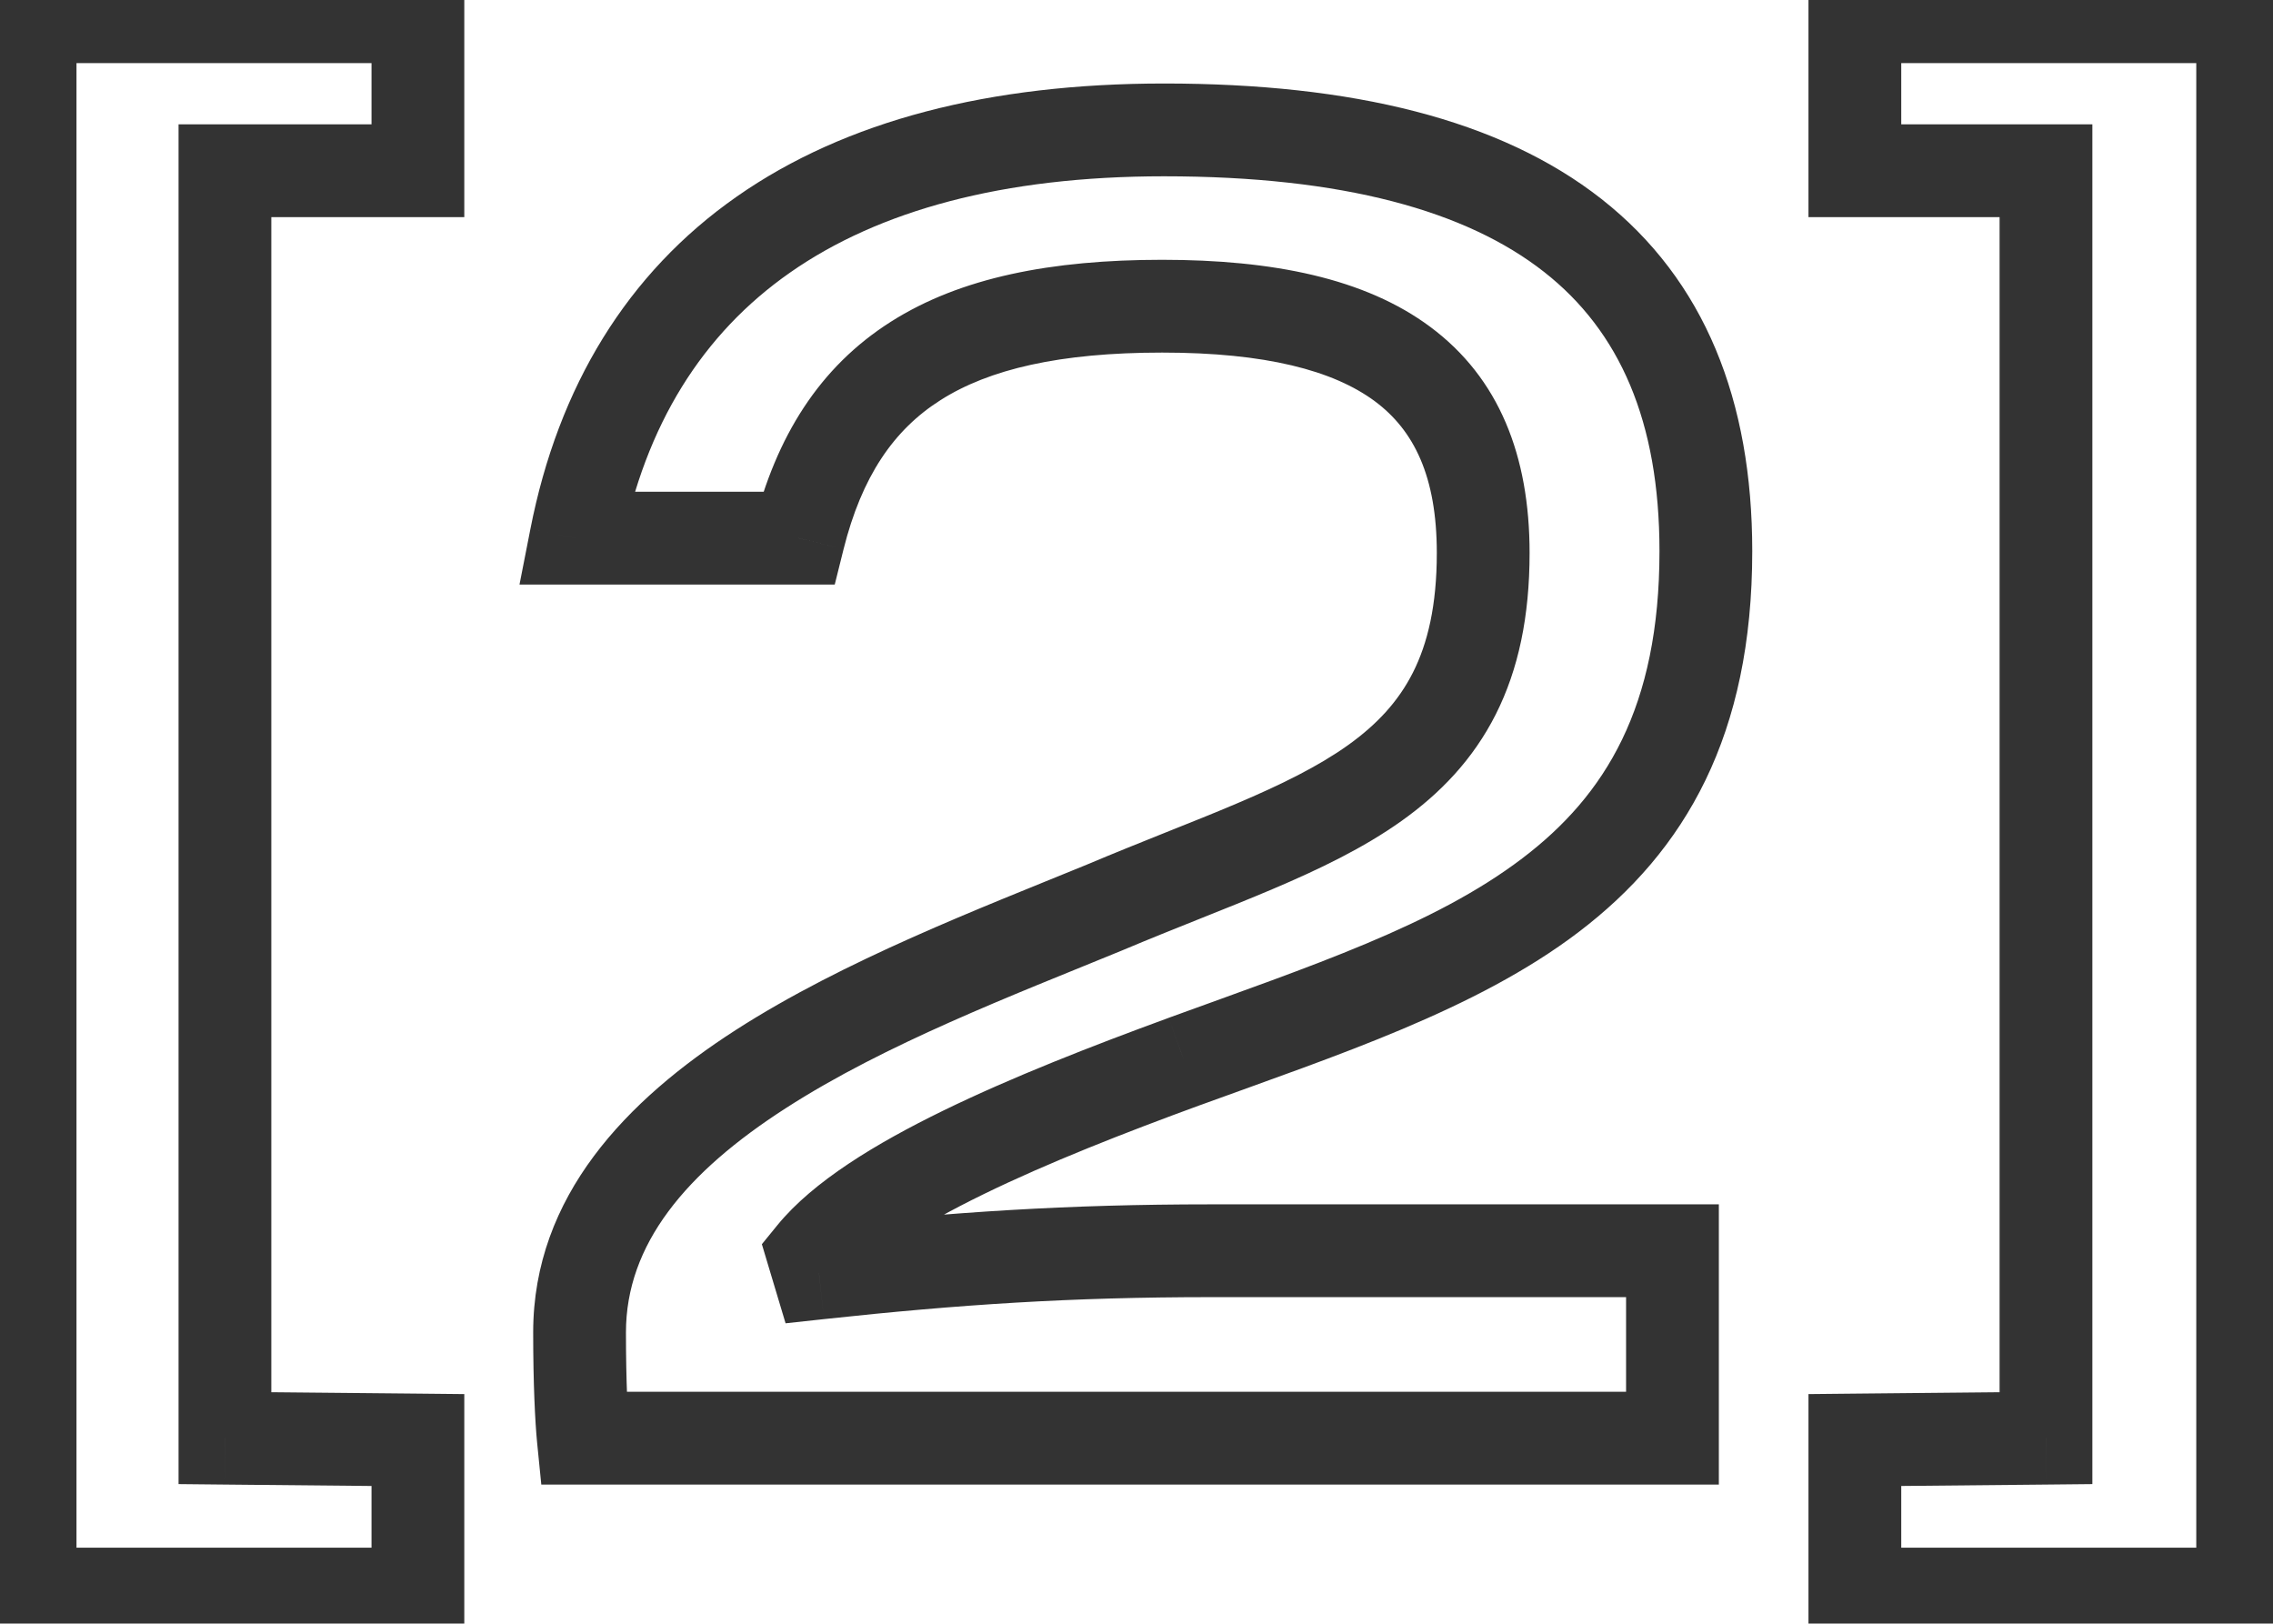
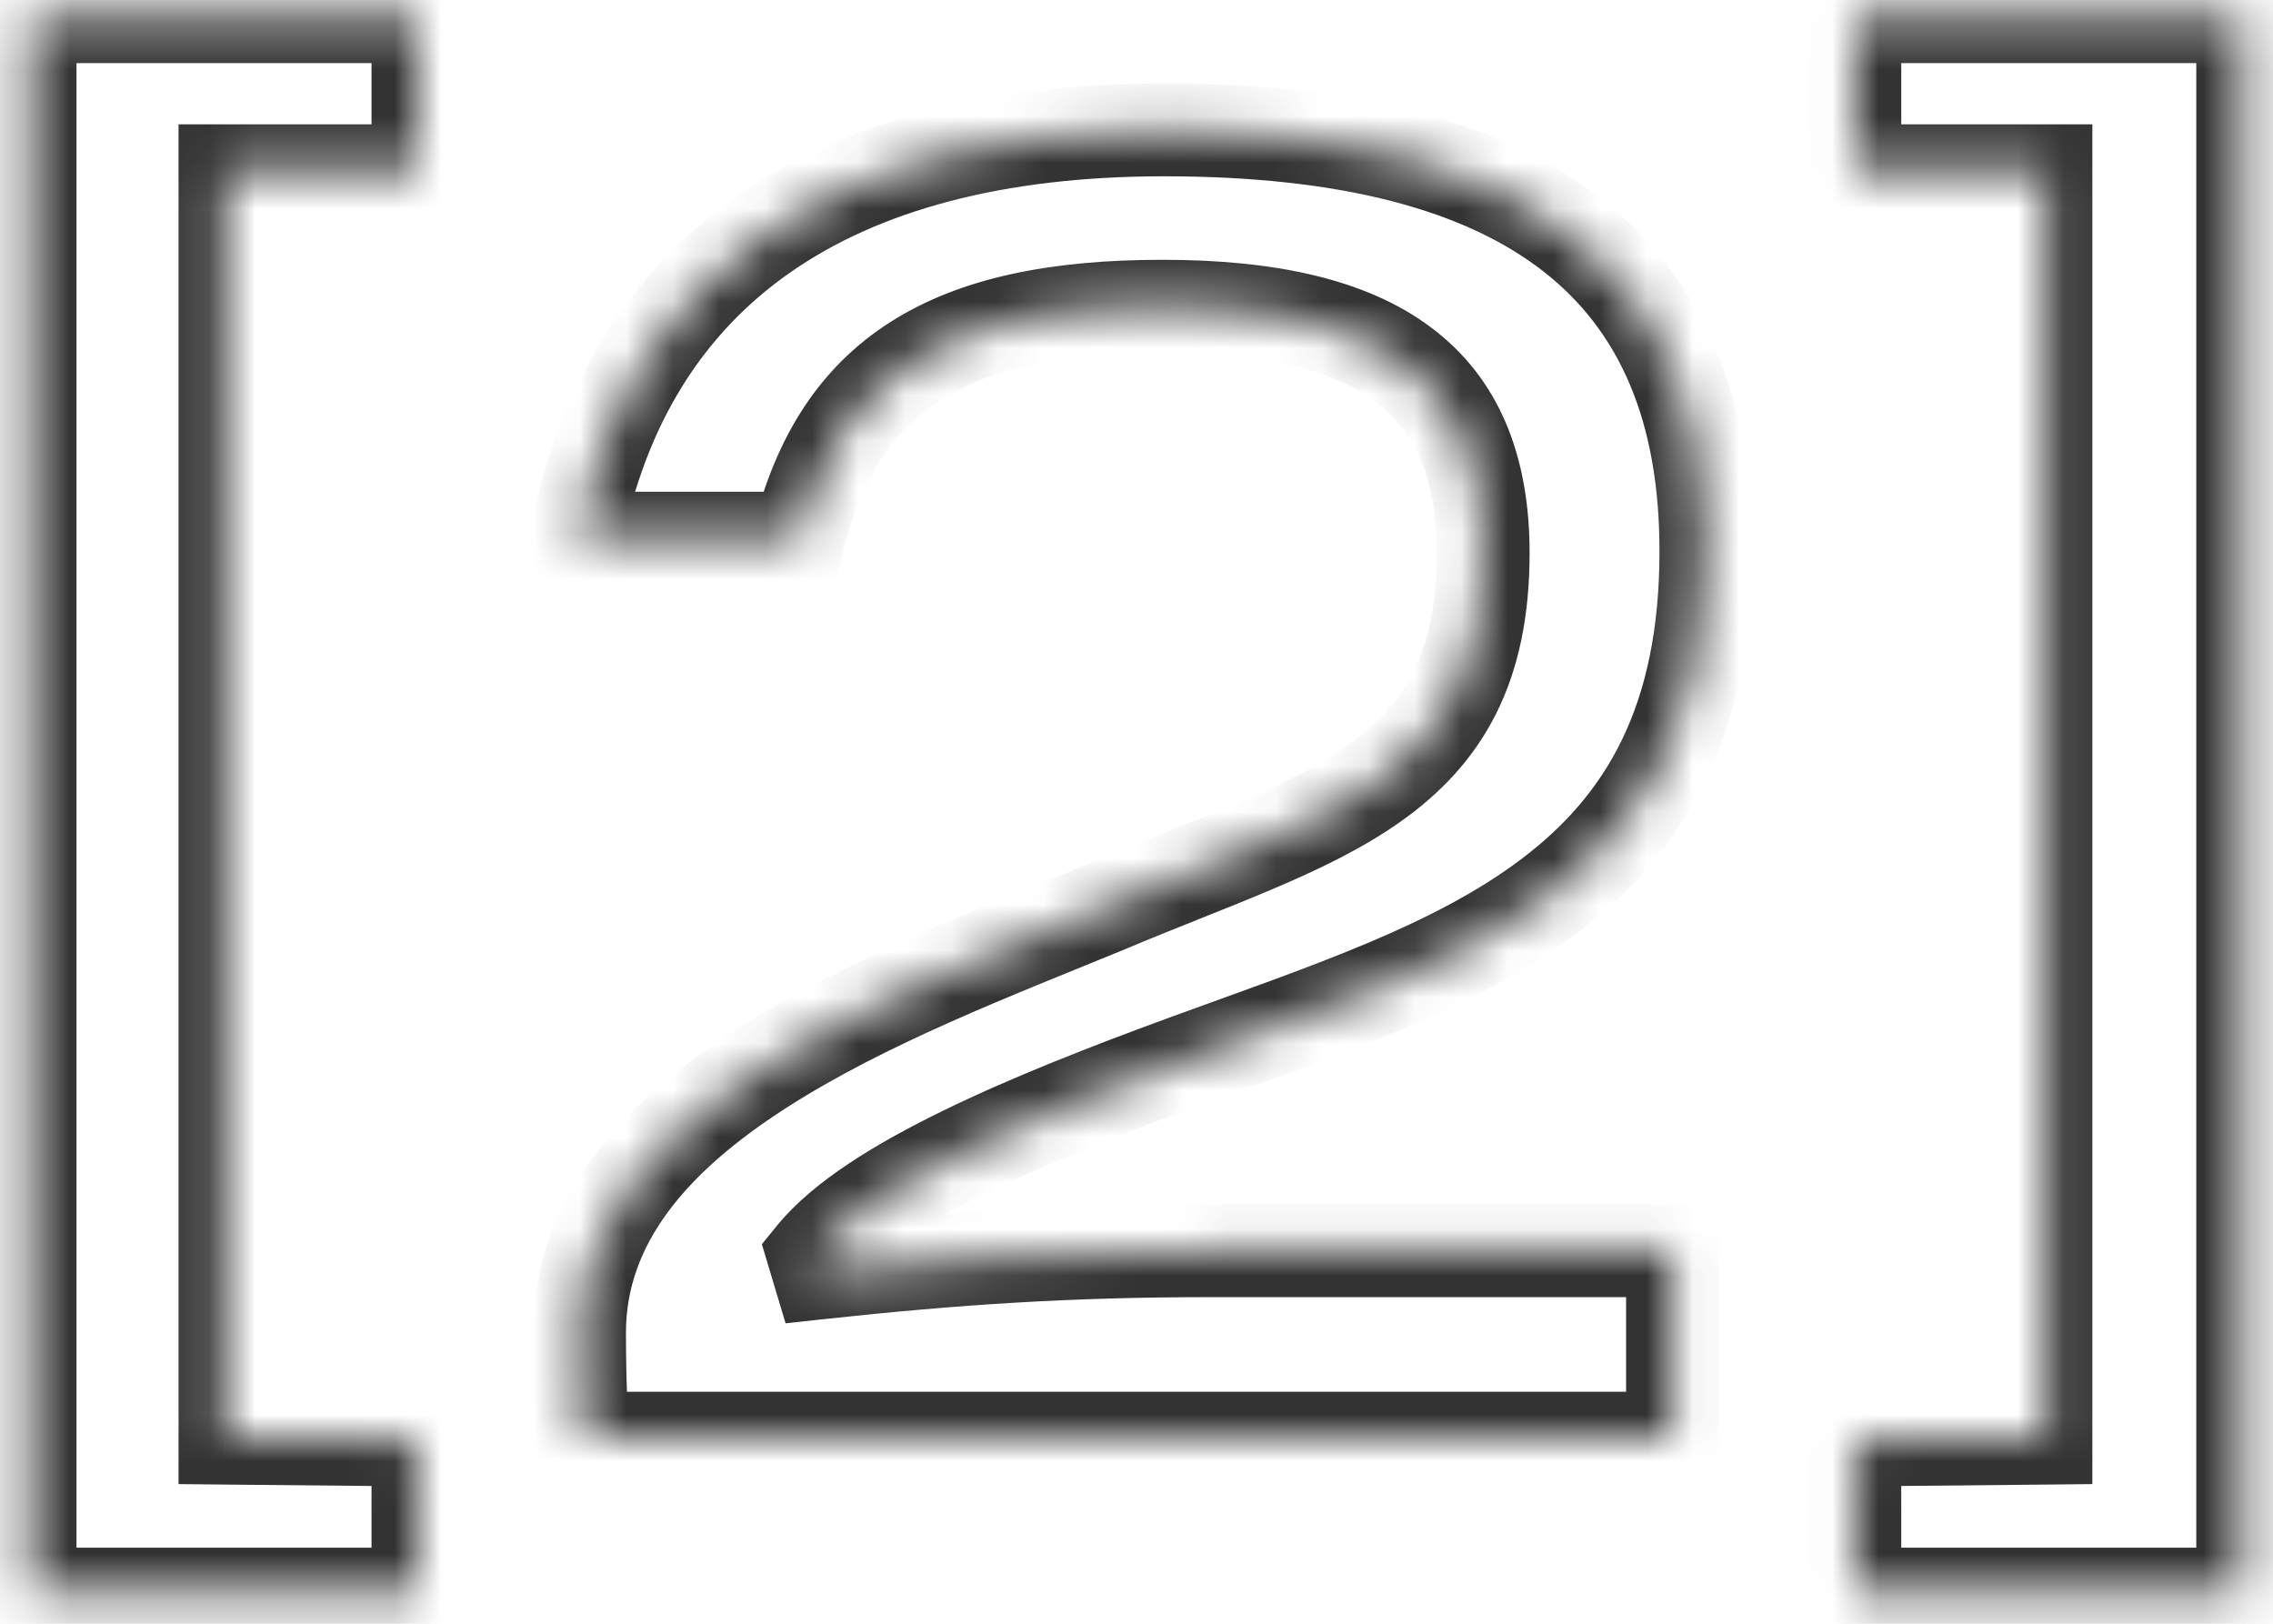
<svg xmlns="http://www.w3.org/2000/svg" width="49" height="35" viewBox="0 0 49 35" fill="none">
  <mask id="path-1-outside-1_257_11158" maskUnits="userSpaceOnUse" x="-1" y="-1" width="51" height="37" fill="black">
-     <rect fill="white" x="-1" y="-1" width="51" height="37" />
    <path d="M0.649 34.36V0.36H9.009V3.68H4.849V31L9.009 31.04V34.36H0.649ZM12.414 11.6C13.534 5.88 17.854 2.8 25.094 2.8C33.014 2.8 36.774 5.84 36.774 11.88C36.774 19.2 31.574 20.68 25.534 22.88C22.254 24.08 18.774 25.52 17.534 27.04L17.654 27.44C20.614 27.12 23.054 26.96 26.094 26.96H36.054V31H12.574C12.534 30.6 12.494 29.8 12.494 28.72C12.494 23.88 19.134 21.48 23.814 19.56C28.454 17.6 31.974 16.92 31.974 11.92C31.974 8.16 29.654 6.6 25.054 6.6C20.454 6.6 18.094 8.08 17.214 11.6H12.414ZM48.346 34.36H39.986V31.04L44.106 31V3.68H39.986V0.36H48.346V34.36Z" />
  </mask>
  <path d="M0.649 34.36H-0.351V35.36H0.649V34.36ZM0.649 0.36V-0.64H-0.351V0.36H0.649ZM9.009 0.36H10.009V-0.64H9.009V0.36ZM9.009 3.68V4.68H10.009V3.68H9.009ZM4.849 3.68V2.68H3.849V3.68H4.849ZM4.849 31H3.849V31.99L4.84 32L4.849 31ZM9.009 31.04H10.009V30.05L9.019 30.04L9.009 31.04ZM9.009 34.36V35.36H10.009V34.36H9.009ZM1.649 34.36V0.36H-0.351V34.36H1.649ZM0.649 1.36H9.009V-0.64H0.649V1.36ZM8.009 0.36V3.68H10.009V0.36H8.009ZM9.009 2.68H4.849V4.68H9.009V2.68ZM3.849 3.68V31H5.849V3.68H3.849ZM4.84 32L9 32.04L9.019 30.04L4.859 30L4.84 32ZM8.009 31.04V34.36H10.009V31.04H8.009ZM9.009 33.36H0.649V35.36H9.009V33.36ZM12.414 11.6L11.433 11.408L11.199 12.6H12.414V11.6ZM25.534 22.88L25.192 21.94L25.191 21.941L25.534 22.88ZM17.534 27.04L16.759 26.408L16.424 26.819L16.576 27.327L17.534 27.04ZM17.654 27.44L16.696 27.727L16.935 28.524L17.762 28.434L17.654 27.44ZM36.054 26.96H37.054V25.96H36.054V26.96ZM36.054 31V32H37.054V31H36.054ZM12.574 31L11.579 31.099L11.669 32H12.574V31ZM23.814 19.56L24.194 20.485L24.203 20.481L23.814 19.56ZM17.214 11.6V12.6H17.995L18.184 11.842L17.214 11.6ZM13.396 11.792C13.912 9.152 15.146 7.193 17.032 5.875C18.938 4.543 21.607 3.8 25.094 3.8V1.8C21.342 1.8 18.23 2.597 15.886 4.235C13.522 5.887 12.036 8.328 11.433 11.408L13.396 11.792ZM25.094 3.8C28.955 3.8 31.611 4.546 33.287 5.862C34.915 7.139 35.774 9.081 35.774 11.88H37.774C37.774 8.639 36.754 6.041 34.522 4.288C32.337 2.574 29.153 1.8 25.094 1.8V3.8ZM35.774 11.88C35.774 15.242 34.609 17.142 32.815 18.503C30.912 19.948 28.288 20.813 25.192 21.94L25.877 23.82C28.82 22.747 31.817 21.772 34.024 20.096C36.34 18.338 37.774 15.838 37.774 11.88H35.774ZM25.191 21.941C23.543 22.544 21.814 23.218 20.331 23.941C18.886 24.646 17.529 25.465 16.759 26.408L18.309 27.672C18.78 27.095 19.782 26.434 21.208 25.739C22.595 25.062 24.246 24.416 25.878 23.819L25.191 21.941ZM16.576 27.327L16.696 27.727L18.612 27.153L18.492 26.753L16.576 27.327ZM17.762 28.434C20.693 28.117 23.096 27.96 26.094 27.96V25.96C23.012 25.96 20.536 26.123 17.547 26.446L17.762 28.434ZM26.094 27.96H36.054V25.96H26.094V27.96ZM35.054 26.96V31H37.054V26.96H35.054ZM36.054 30H12.574V32H36.054V30ZM13.569 30.901C13.534 30.547 13.494 29.783 13.494 28.72H11.494C11.494 29.817 11.535 30.654 11.579 31.099L13.569 30.901ZM13.494 28.72C13.494 26.825 14.78 25.276 16.941 23.886C19.088 22.503 21.808 21.464 24.194 20.485L23.435 18.635C21.14 19.576 18.2 20.697 15.858 22.204C13.528 23.704 11.494 25.775 11.494 28.72H13.494ZM24.203 20.481C24.773 20.241 25.327 20.019 25.868 19.803C26.406 19.588 26.935 19.377 27.438 19.163C28.439 18.738 29.394 18.279 30.214 17.695C31.047 17.102 31.754 16.37 32.245 15.398C32.733 14.43 32.974 13.288 32.974 11.92H30.974C30.974 13.052 30.776 13.87 30.459 14.497C30.144 15.12 29.682 15.618 29.054 16.066C28.414 16.521 27.62 16.913 26.656 17.322C26.176 17.526 25.669 17.729 25.126 17.945C24.587 18.161 24.015 18.39 23.425 18.639L24.203 20.481ZM32.974 11.92C32.974 9.819 32.313 8.147 30.836 7.048C29.424 5.996 27.431 5.6 25.054 5.6V7.6C27.277 7.6 28.745 7.984 29.642 8.652C30.476 9.273 30.974 10.261 30.974 11.92H32.974ZM25.054 5.6C22.668 5.6 20.707 5.98 19.203 6.936C17.662 7.915 16.73 9.412 16.244 11.357L18.184 11.842C18.578 10.268 19.266 9.265 20.276 8.624C21.321 7.96 22.841 7.6 25.054 7.6V5.6ZM17.214 10.6H12.414V12.6H17.214V10.6ZM48.346 34.36V35.36H49.346V34.36H48.346ZM39.986 34.36H38.986V35.36H39.986V34.36ZM39.986 31.04L39.976 30.04L38.986 30.05V31.04H39.986ZM44.106 31L44.115 32L45.106 31.99V31H44.106ZM44.106 3.68H45.106V2.68H44.106V3.68ZM39.986 3.68H38.986V4.68H39.986V3.68ZM39.986 0.36V-0.64H38.986V0.36H39.986ZM48.346 0.36H49.346V-0.64H48.346V0.36ZM48.346 33.36H39.986V35.36H48.346V33.36ZM40.986 34.36V31.04H38.986V34.36H40.986ZM39.995 32.04L44.115 32L44.096 30L39.976 30.04L39.995 32.04ZM45.106 31V3.68H43.106V31H45.106ZM44.106 2.68H39.986V4.68H44.106V2.68ZM40.986 3.68V0.36H38.986V3.68H40.986ZM39.986 1.36H48.346V-0.64H39.986V1.36ZM47.346 0.36V34.36H49.346V0.36H47.346Z" fill="#333333" mask="url(#path-1-outside-1_257_11158)" />
</svg>